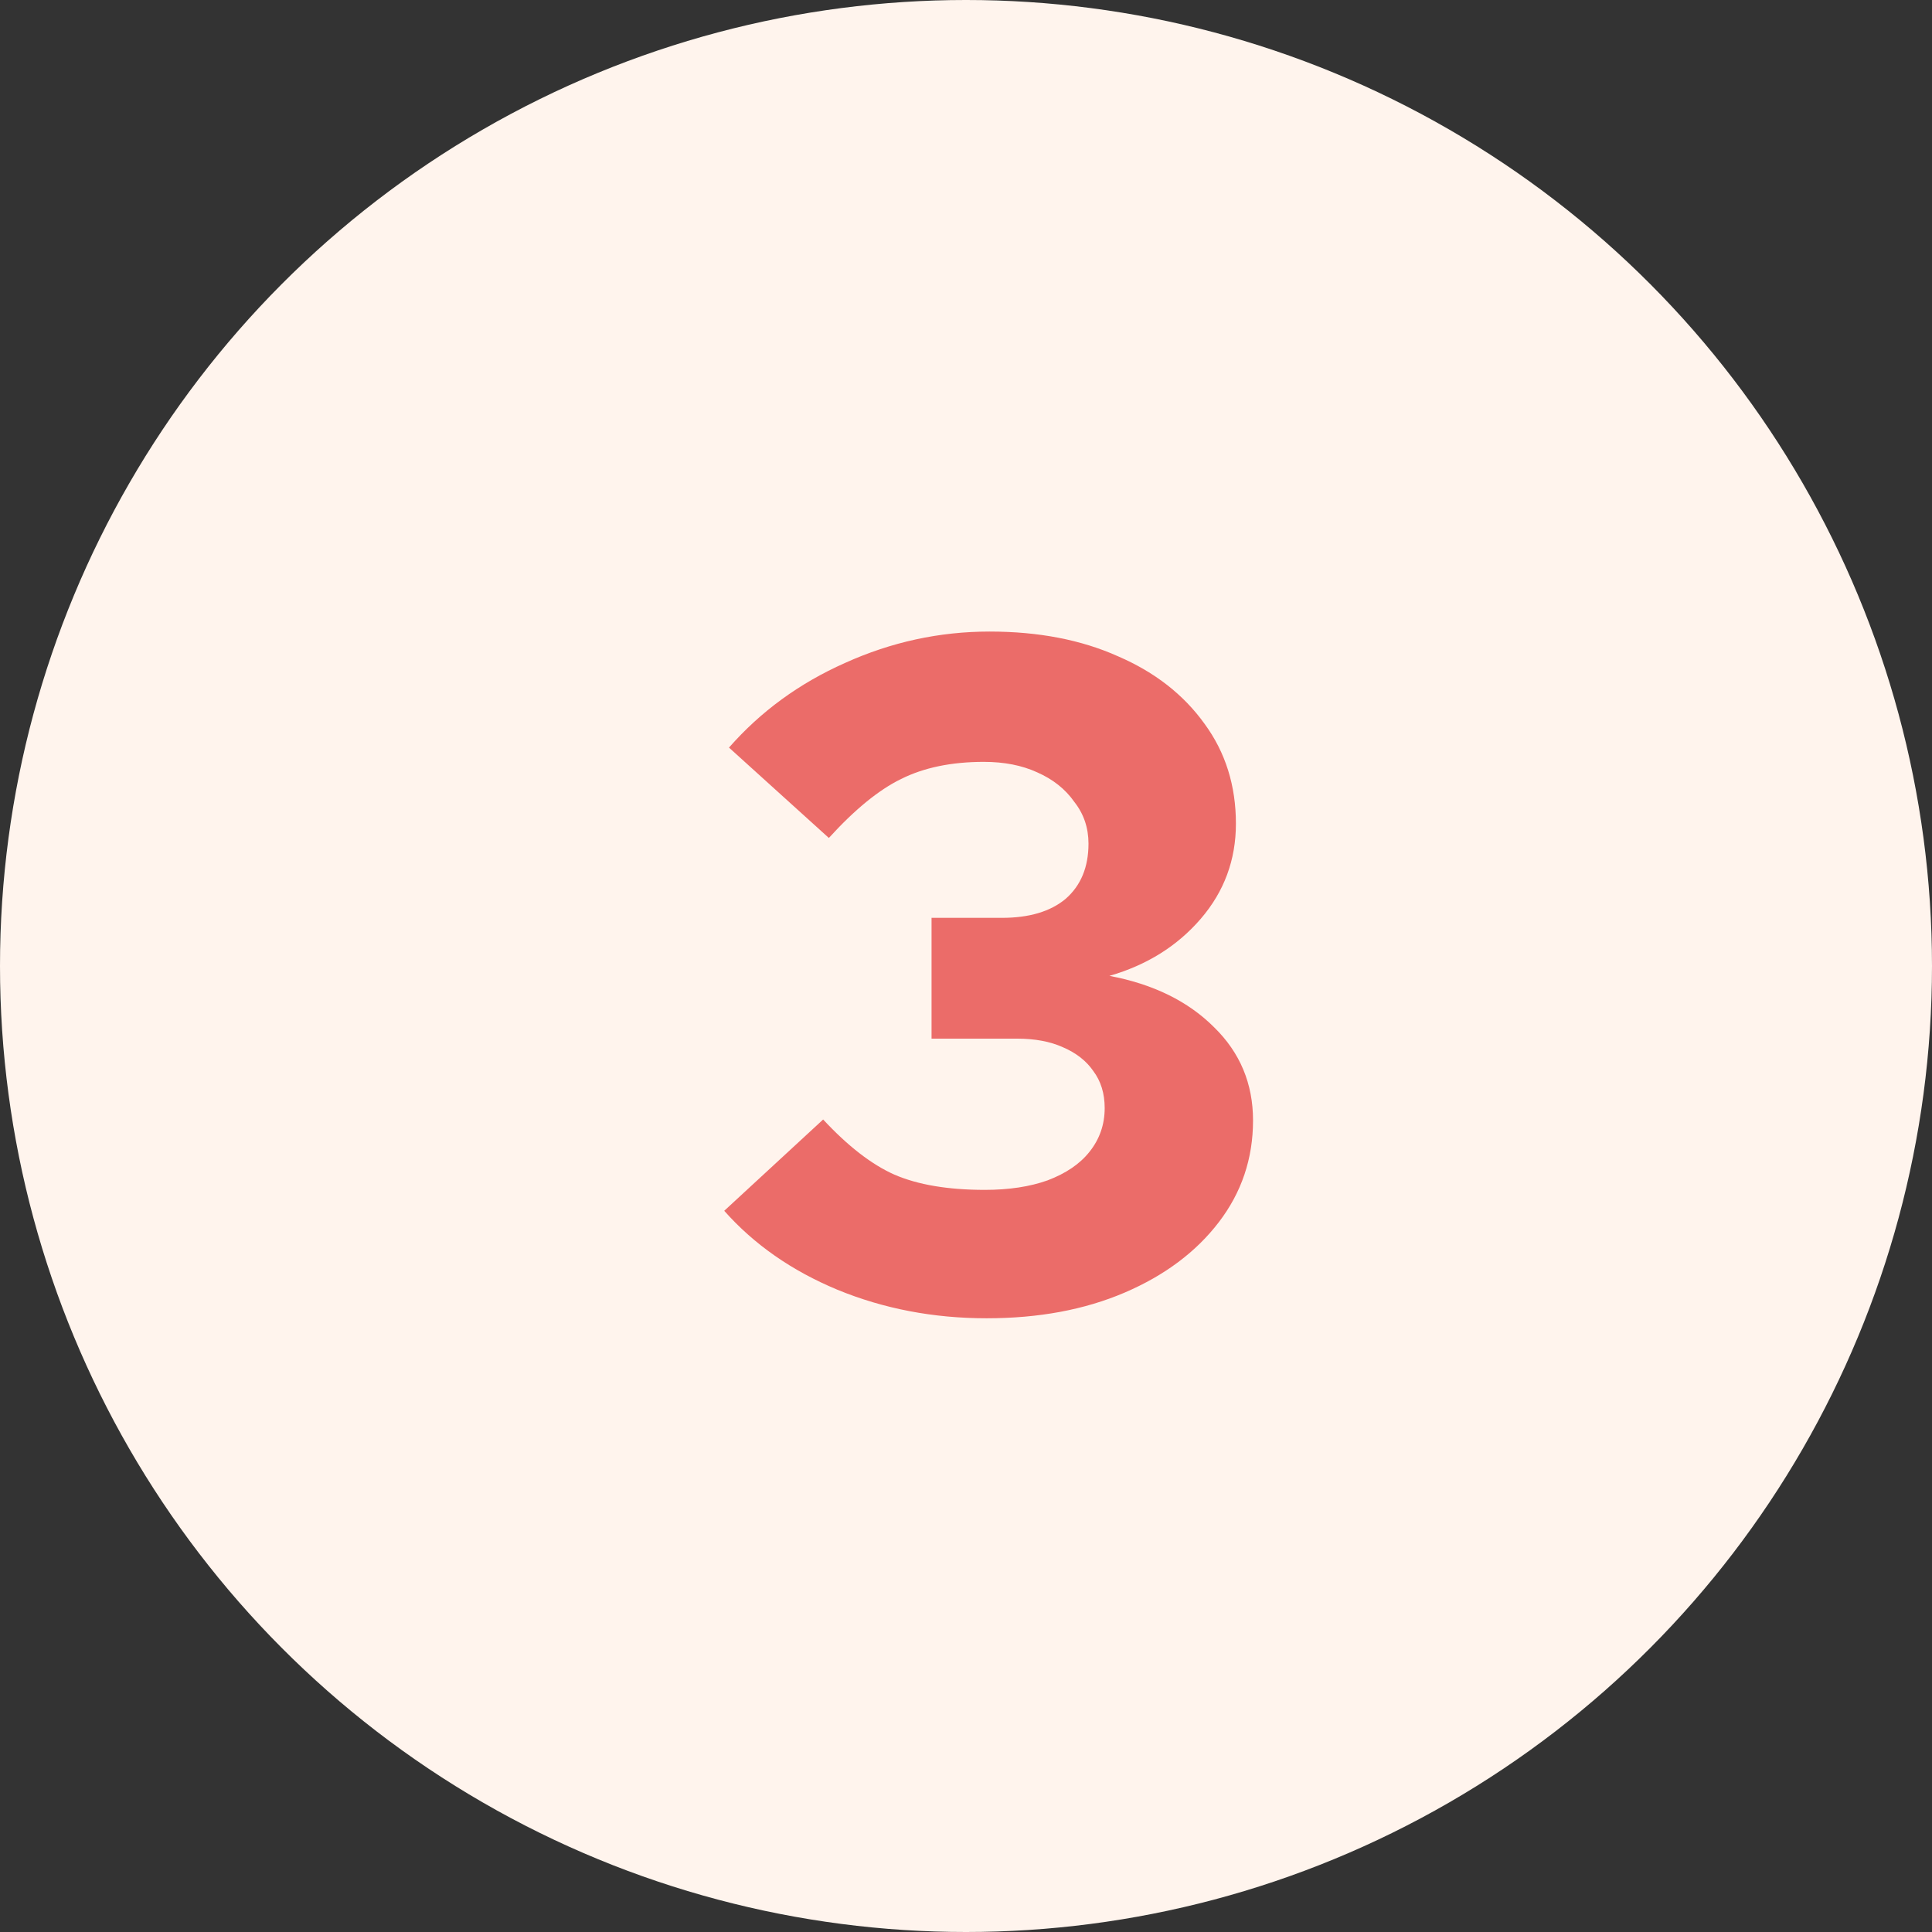
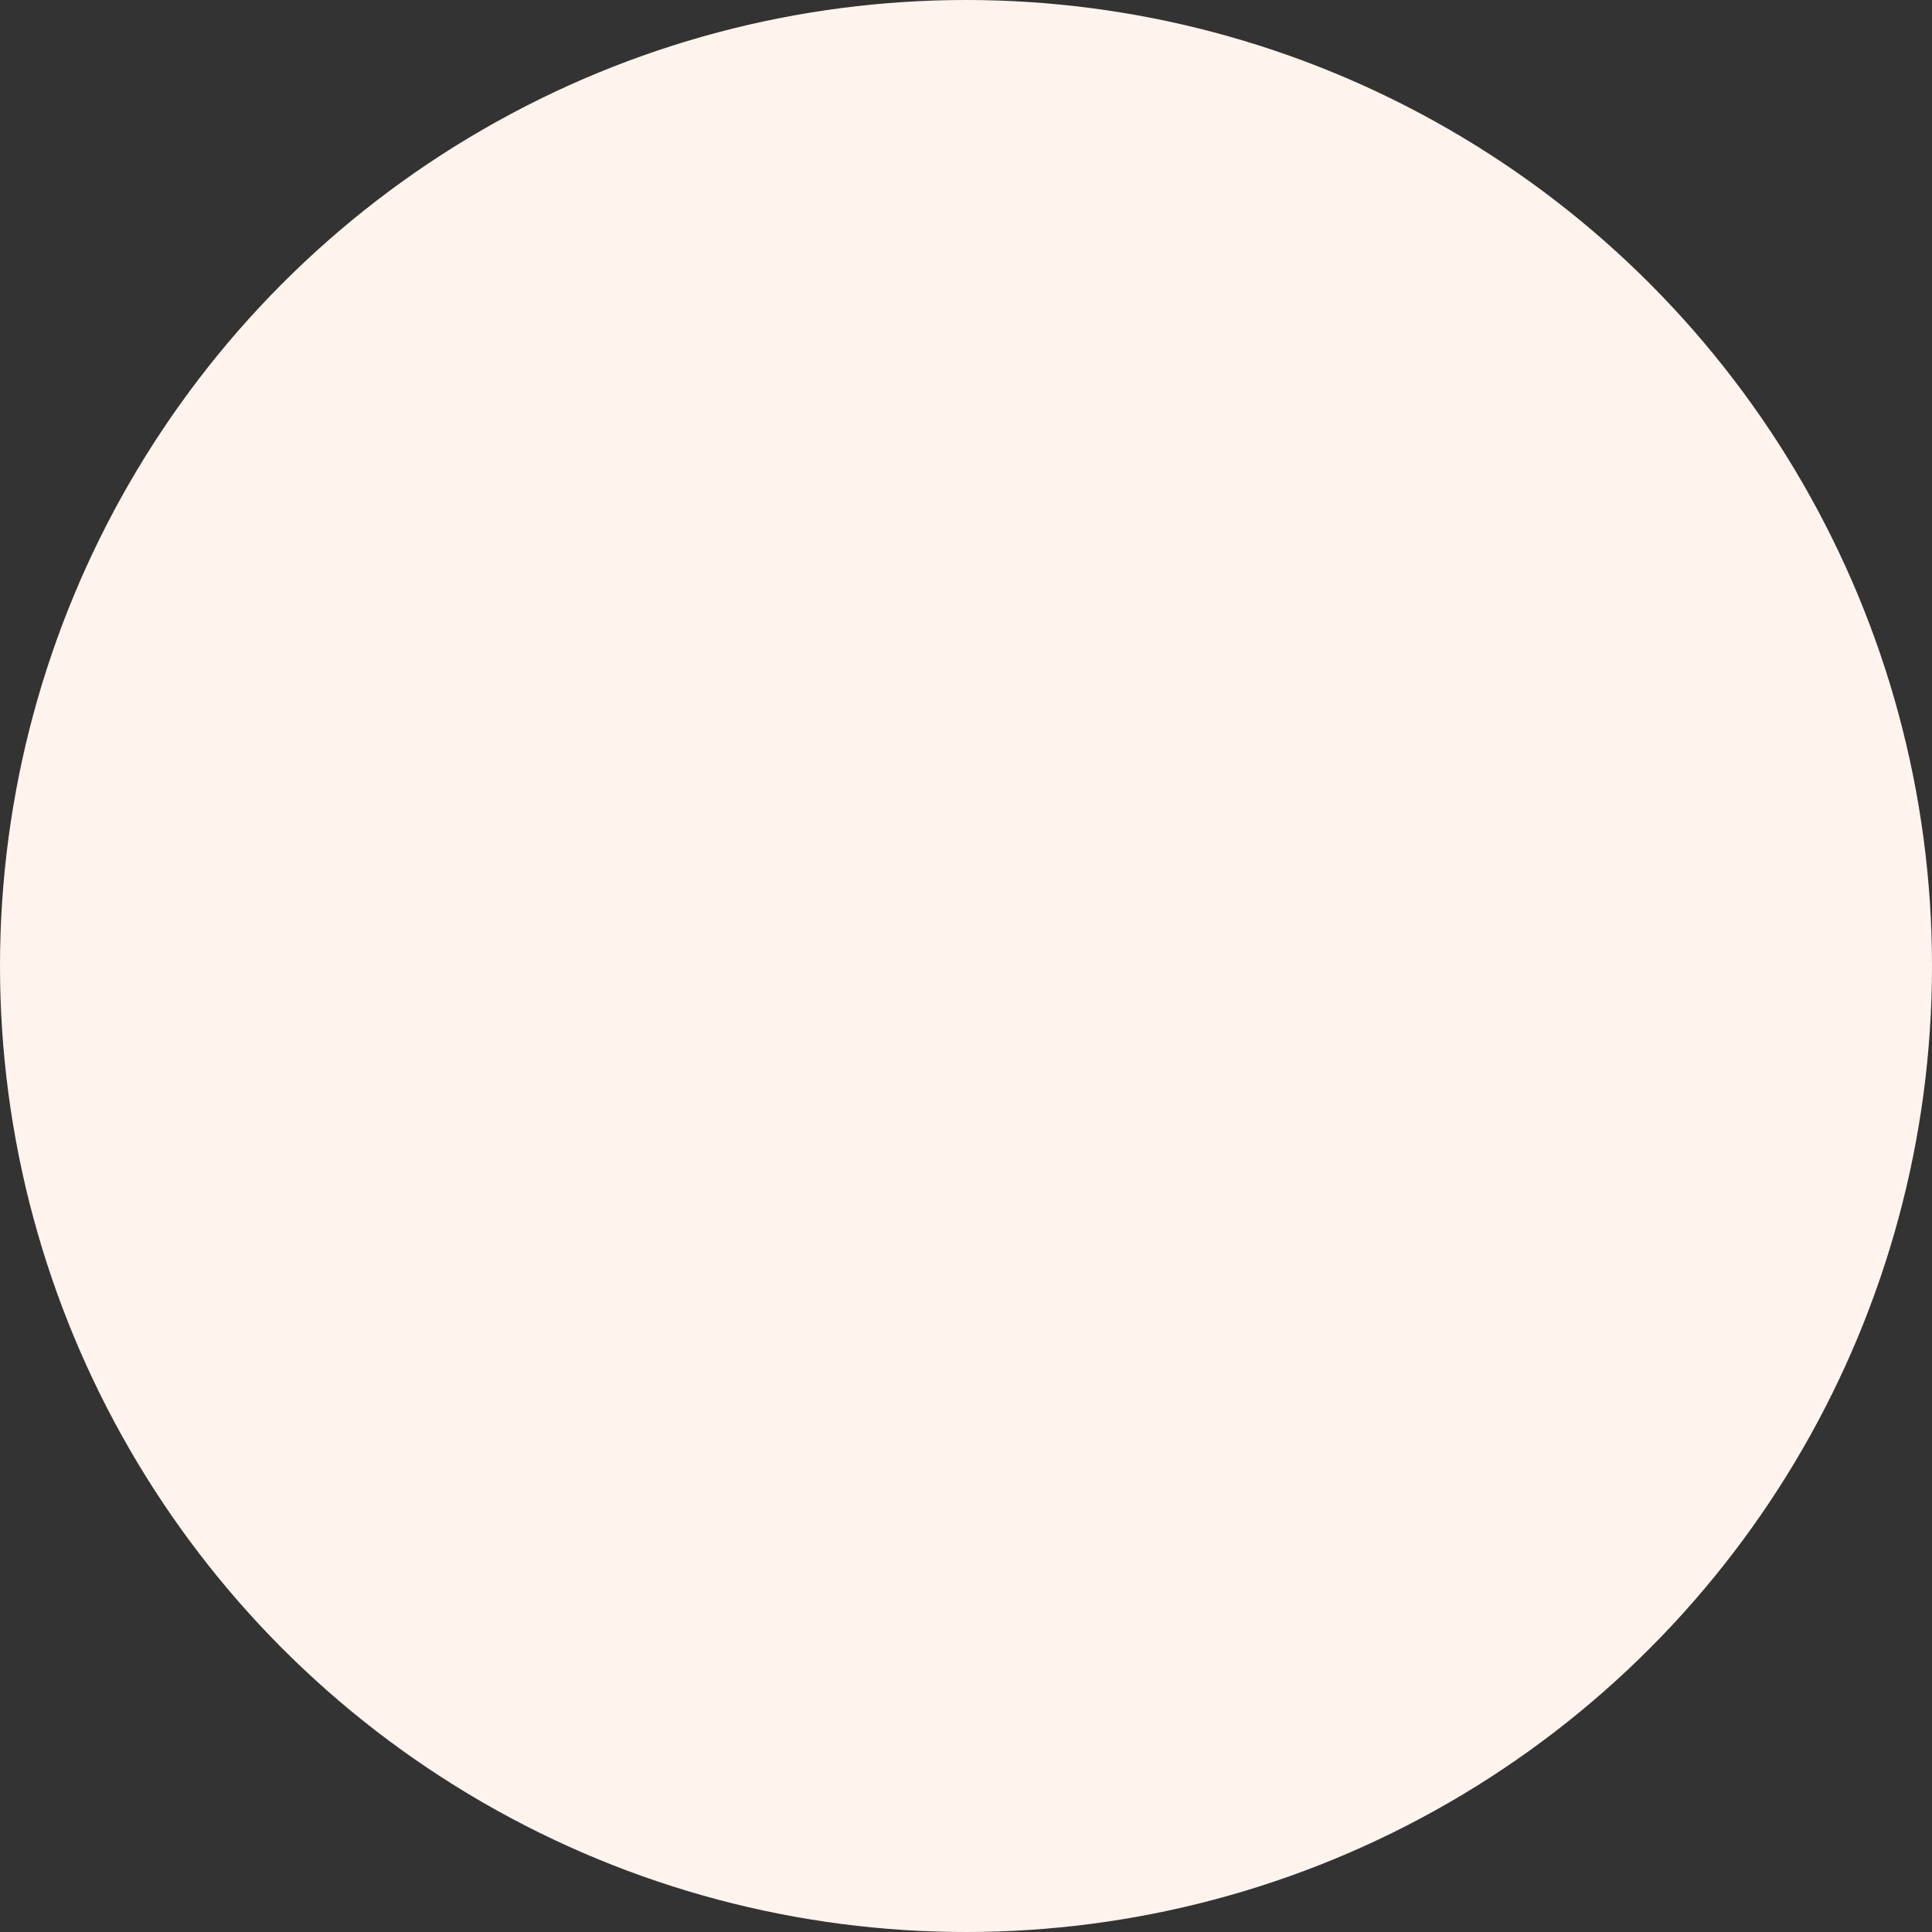
<svg xmlns="http://www.w3.org/2000/svg" width="65" height="65" viewBox="0 0 65 65" fill="none">
  <rect x="0" y="0" width="65" height="65" fill="#333333" stroke="none" />
  <circle cx="32.5" cy="32.5" r="32.5" fill="#FFF4ED" />
-   <path d="M33.197 44.352C31.405 44.352 29.731 44.032 28.174 43.392C26.637 42.752 25.368 41.867 24.366 40.736L27.694 37.664C28.526 38.56 29.326 39.179 30.093 39.52C30.883 39.861 31.896 40.032 33.133 40.032C33.944 40.032 34.648 39.925 35.245 39.712C35.864 39.477 36.334 39.157 36.654 38.752C36.995 38.325 37.166 37.835 37.166 37.28C37.166 36.789 37.038 36.373 36.782 36.032C36.547 35.691 36.206 35.424 35.758 35.232C35.331 35.04 34.819 34.944 34.221 34.944H31.341V30.88H33.709C34.627 30.88 35.342 30.667 35.853 30.24C36.365 29.792 36.621 29.173 36.621 28.384C36.621 27.851 36.462 27.381 36.142 26.976C35.843 26.549 35.427 26.219 34.894 25.984C34.382 25.749 33.784 25.632 33.102 25.632C32.014 25.632 31.085 25.824 30.317 26.208C29.571 26.571 28.76 27.232 27.886 28.192L24.526 25.152C25.592 23.936 26.893 22.987 28.43 22.304C29.987 21.6 31.608 21.248 33.294 21.248C34.936 21.248 36.376 21.525 37.614 22.08C38.851 22.613 39.822 23.371 40.526 24.352C41.23 25.312 41.581 26.432 41.581 27.712C41.581 28.928 41.187 29.995 40.398 30.912C39.608 31.829 38.584 32.469 37.325 32.832C38.797 33.109 39.971 33.685 40.846 34.56C41.72 35.413 42.157 36.459 42.157 37.696C42.157 38.976 41.773 40.117 41.005 41.12C40.237 42.123 39.181 42.912 37.837 43.488C36.493 44.064 34.947 44.352 33.197 44.352Z" fill="#EB6C69" />
</svg>